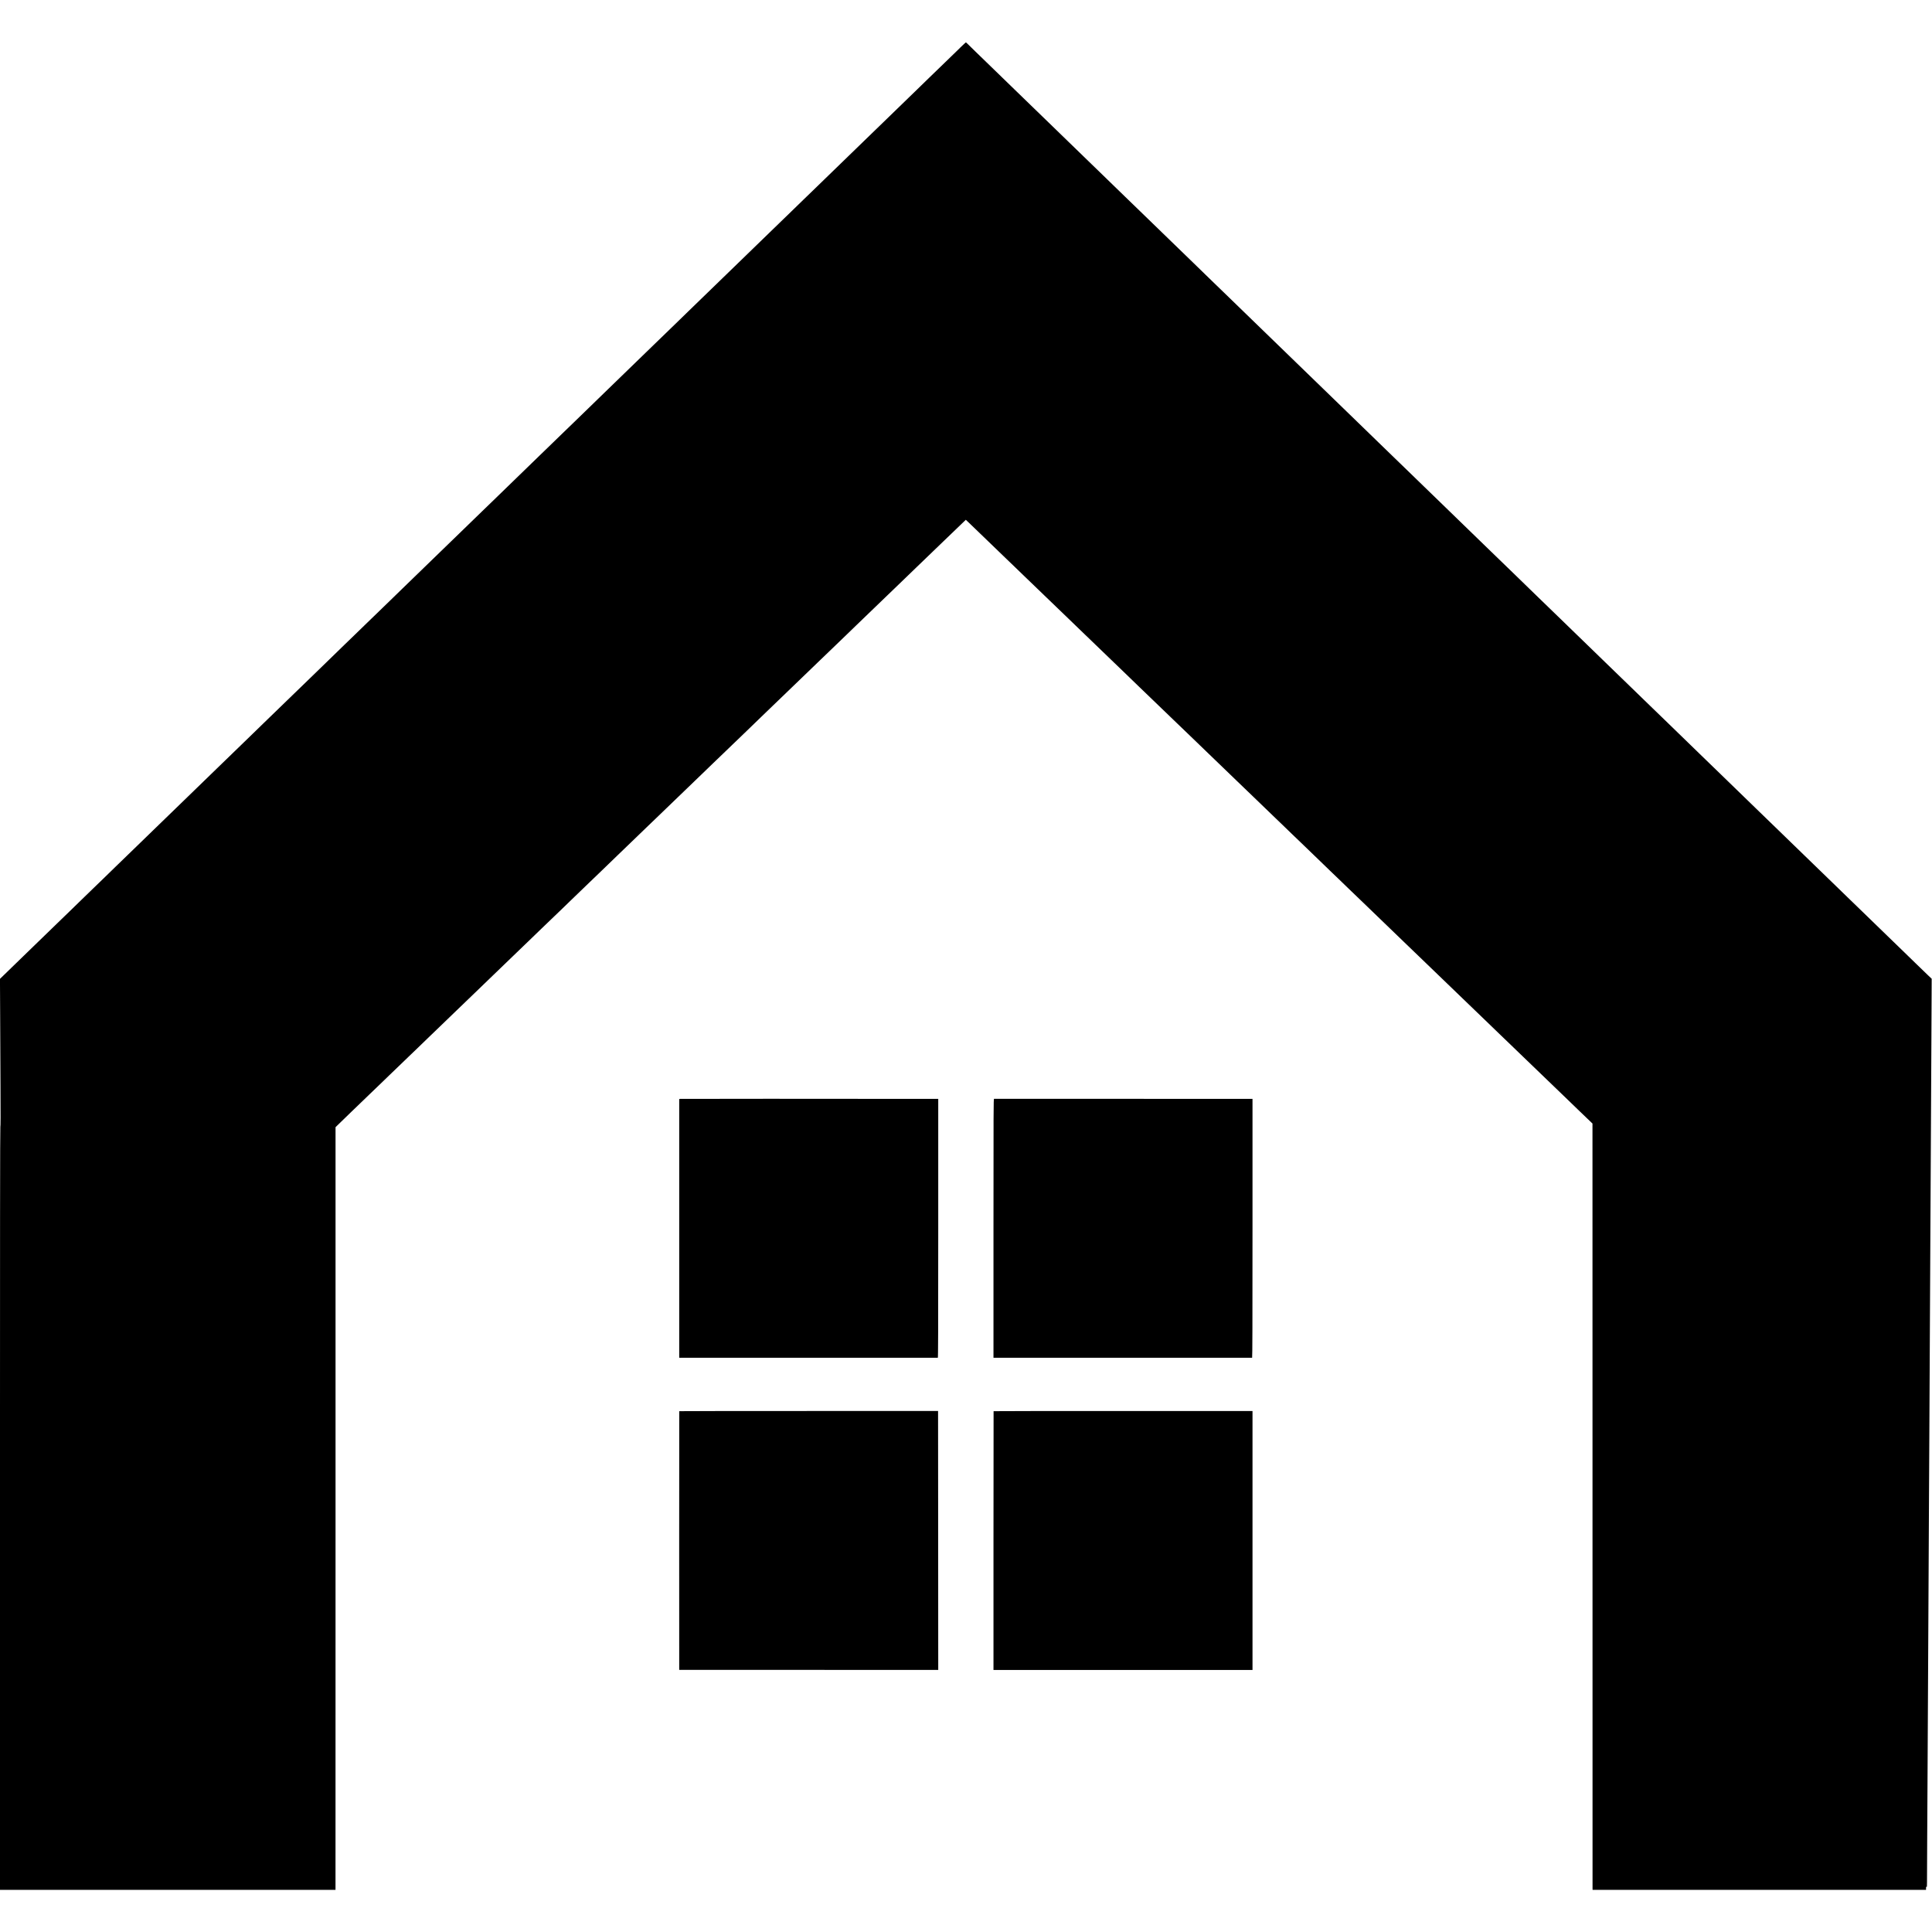
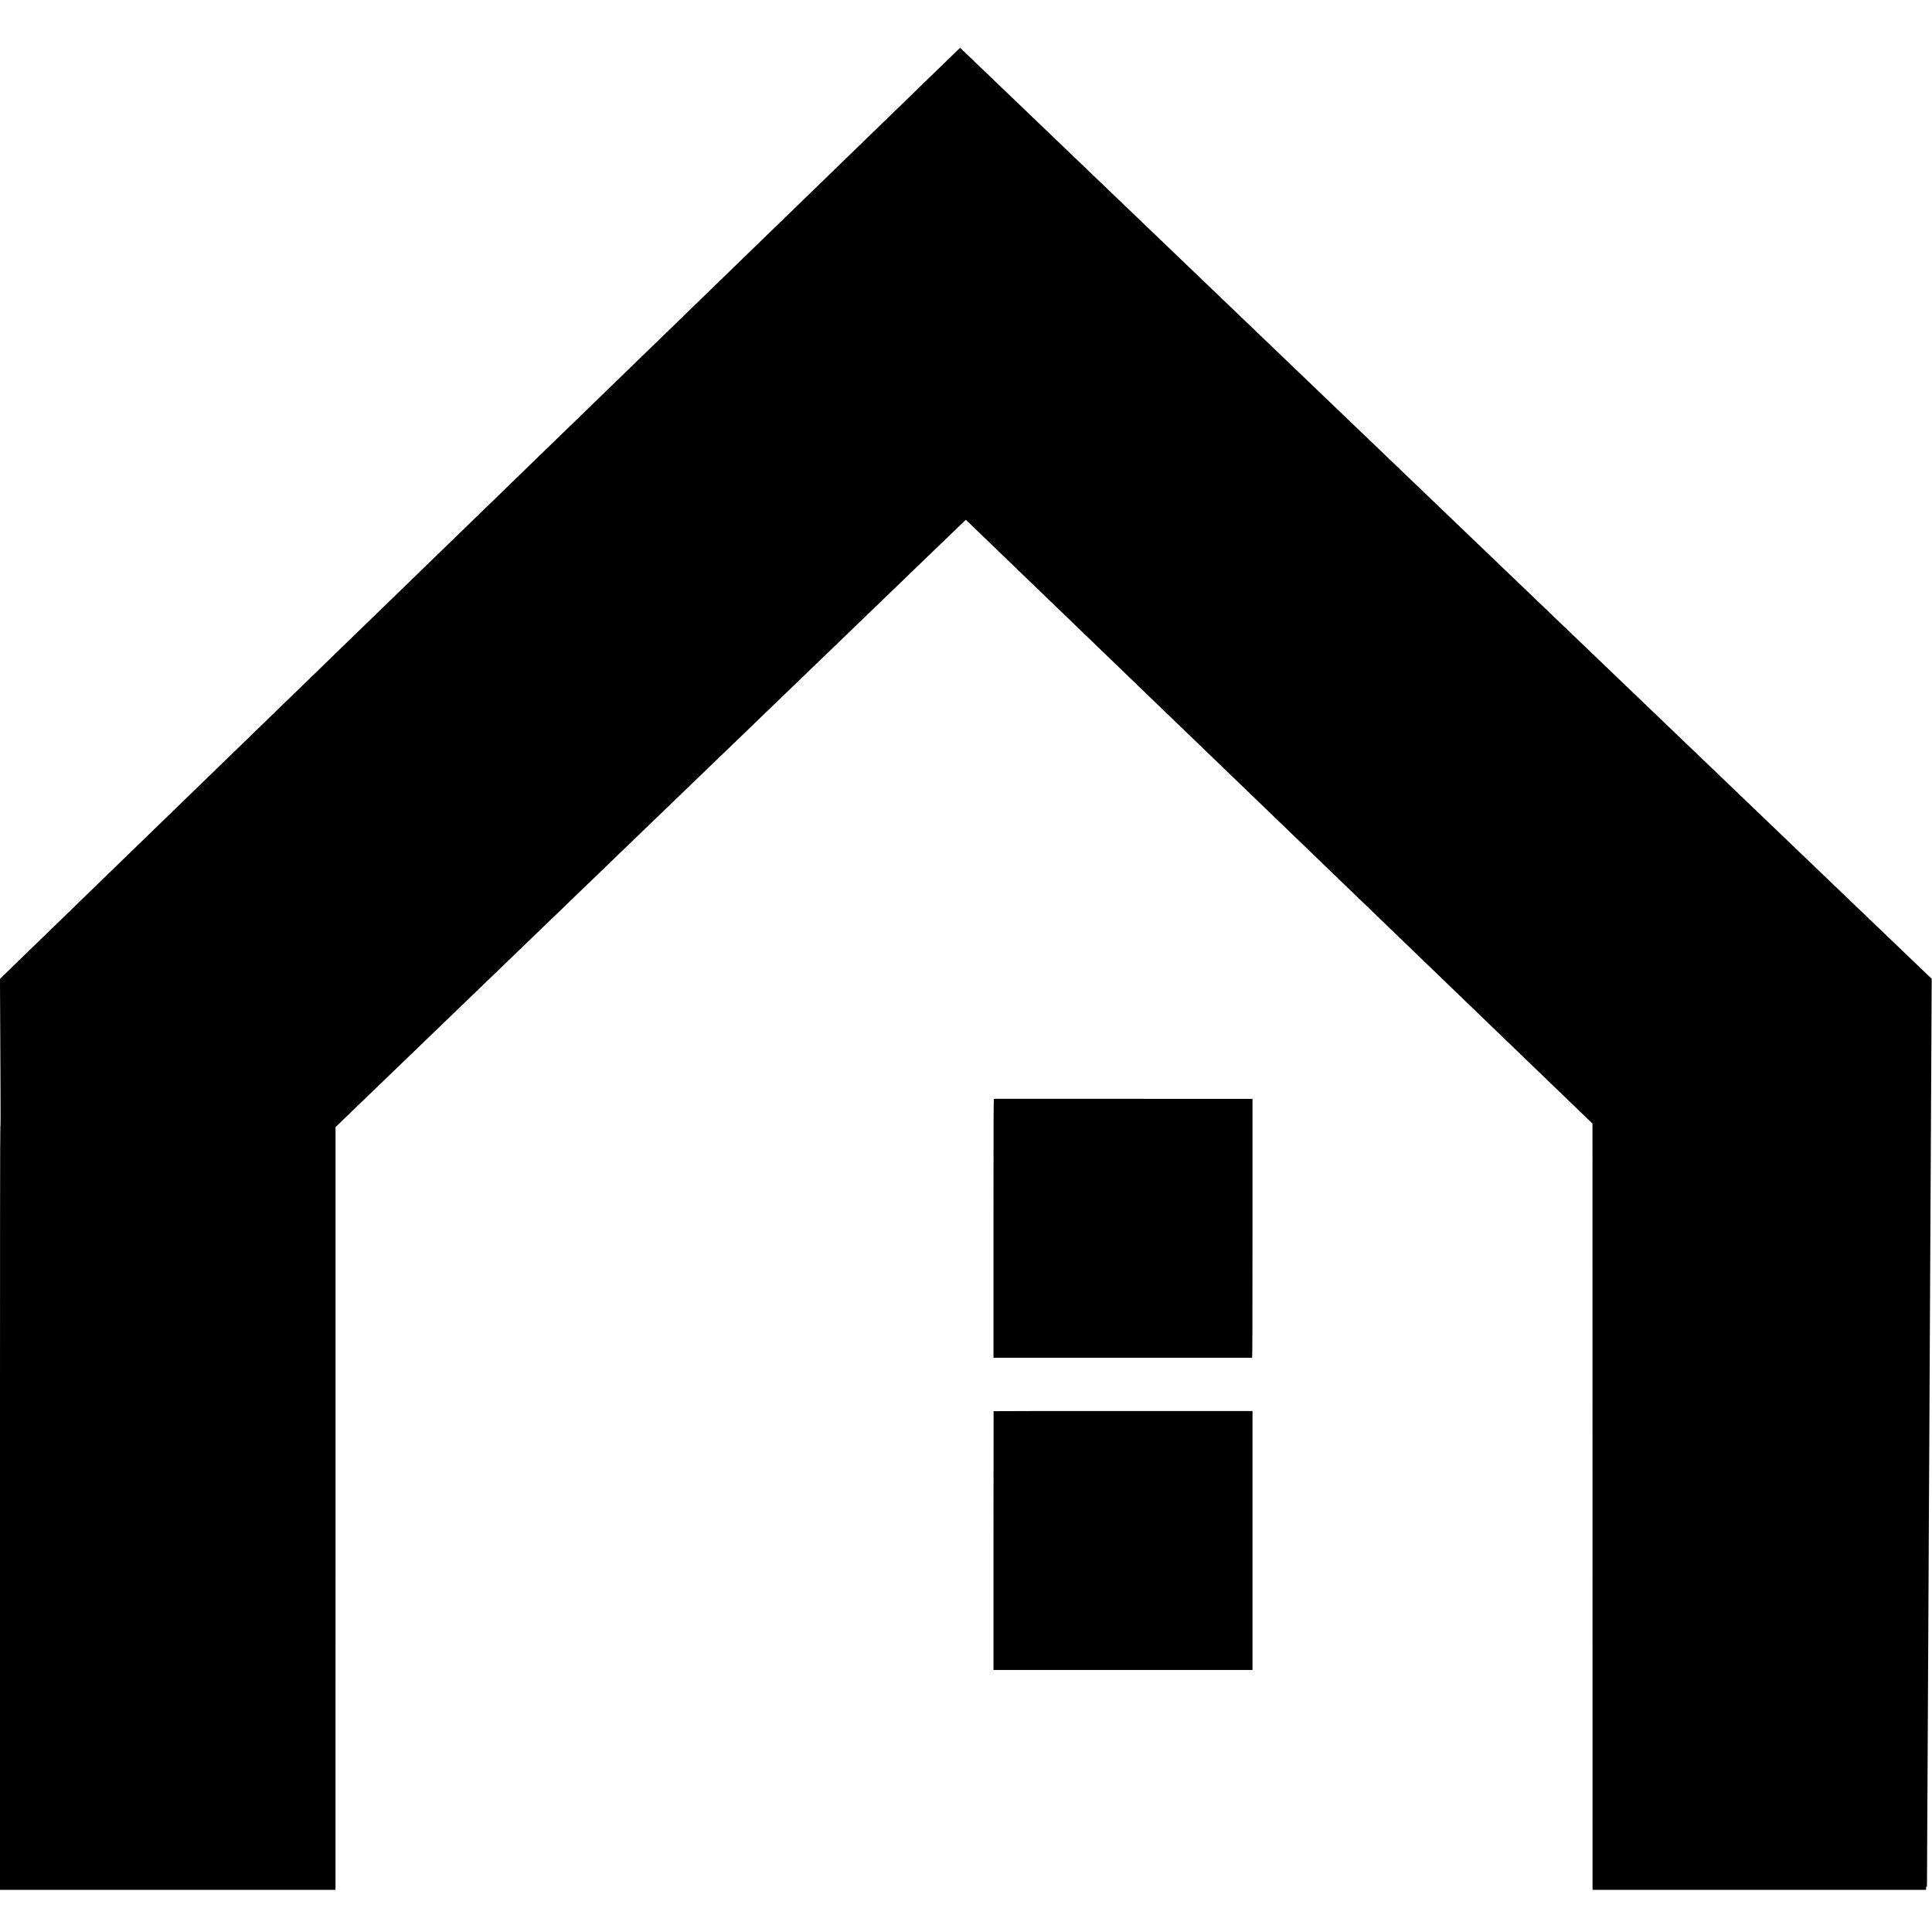
<svg xmlns="http://www.w3.org/2000/svg" version="1.0" width="5568pt" height="5568pt" viewBox="0 0 5568 5568" preserveAspectRatio="xMidYMid meet">
  <g transform="translate(0,5568) scale(0.1,-0.1)" fill="#000000" stroke="none">
-     <path d="M27670 54303 c-90 -87 -198 -192 -240 -233 -43 -41 -191 -185 -328 -318 -138 -134 -284 -276 -326 -315 -41 -40 -192 -187 -336 -327 -328 -318 -672 -652 -1000 -970 -37 -36 -179 -173 -315 -305 -135 -132 -284 -276 -330 -320 -45 -44 -195 -189 -331 -321 -137 -133 -288 -280 -335 -325 -48 -46 -196 -190 -329 -319 -133 -129 -272 -264 -309 -300 -37 -36 -188 -183 -337 -326 -148 -144 -307 -298 -354 -344 -47 -45 -193 -187 -325 -315 -132 -128 -276 -268 -320 -310 -44 -43 -192 -187 -330 -320 -137 -134 -289 -281 -336 -326 -48 -46 -198 -192 -334 -324 -136 -132 -282 -273 -324 -314 -42 -40 -191 -185 -331 -321 -140 -136 -289 -280 -330 -320 -41 -40 -187 -182 -325 -315 -137 -134 -287 -279 -331 -322 -45 -43 -194 -187 -330 -320 -137 -133 -289 -280 -339 -328 -49 -48 -200 -194 -334 -324 -134 -130 -282 -274 -330 -320 -108 -104 -585 -567 -661 -641 -31 -30 -173 -167 -314 -305 -142 -137 -297 -288 -344 -334 -48 -46 -197 -190 -330 -320 -134 -130 -284 -274 -332 -321 -49 -47 -197 -191 -330 -320 -134 -129 -275 -266 -315 -305 -83 -80 -559 -542 -675 -655 -148 -144 -572 -556 -653 -634 -45 -43 -194 -188 -332 -321 -137 -134 -289 -281 -337 -327 -47 -45 -197 -191 -333 -323 -136 -132 -282 -274 -325 -315 -43 -41 -189 -184 -326 -316 -137 -133 -288 -279 -335 -325 -48 -46 -196 -190 -330 -320 -134 -130 -282 -274 -329 -319 -47 -45 -195 -189 -328 -319 -134 -130 -281 -272 -326 -316 -46 -44 -197 -191 -337 -326 -140 -136 -291 -282 -335 -325 -45 -44 -196 -189 -335 -324 -288 -280 -306 -297 -650 -632 -140 -135 -291 -282 -335 -325 -81 -77 -493 -477 -664 -643 -228 -222 -610 -592 -674 -653 -39 -38 -183 -178 -321 -312 -137 -133 -288 -279 -335 -325 -47 -45 -191 -184 -320 -310 -129 -125 -271 -263 -316 -306 -671 -650 -677 -656 -1004 -974 -139 -135 -286 -278 -328 -318 -43 -41 -187 -181 -322 -312 -135 -131 -285 -277 -335 -325 -49 -48 -204 -198 -343 -333 -140 -136 -282 -274 -317 -307 -34 -33 -178 -172 -320 -310 -141 -137 -293 -285 -338 -329 -45 -43 -194 -187 -331 -320 -136 -132 -286 -277 -331 -321 -46 -44 -195 -189 -331 -322 -137 -132 -289 -280 -339 -328 -49 -48 -200 -194 -334 -324 -134 -130 -278 -269 -320 -310 -42 -40 -193 -186 -335 -325 -142 -138 -296 -287 -341 -331 -46 -44 -140 -135 -209 -203 l-126 -122 5 -978 c2 -537 7 -1498 10 -2134 5 -816 3 -1158 -4 -1158 -8 0 -11 -3224 -11 -10993 l0 -10992 4835 0 4835 0 0 45 c1 25 1 4970 1 10990 l0 10945 123 120 c67 66 216 210 330 320 115 110 236 227 270 260 34 33 158 152 275 265 117 113 244 234 281 270 37 36 159 153 271 262 112 108 240 231 284 273 44 43 168 162 275 265 107 103 229 221 272 261 42 41 169 164 283 274 114 110 234 225 265 255 31 30 155 150 275 265 120 116 246 237 280 270 34 33 154 148 265 255 111 107 232 224 269 259 36 35 162 156 280 270 117 113 244 235 281 271 37 36 163 157 280 270 117 113 239 230 270 260 32 30 153 147 270 260 117 113 238 229 269 259 31 29 154 148 274 265 121 116 245 236 277 266 32 30 154 148 272 261 117 114 245 237 283 274 39 36 164 157 278 268 115 111 230 222 255 246 26 25 148 142 271 260 122 119 251 242 285 275 33 32 155 149 269 260 115 110 237 227 270 260 34 32 160 154 280 270 121 116 249 240 285 275 37 35 161 154 276 265 114 110 239 230 276 266 197 190 481 463 544 524 39 37 166 159 281 271 116 111 239 230 275 265 36 34 157 150 268 259 112 108 232 223 267 256 34 33 156 150 270 260 114 110 239 231 279 268 39 38 169 164 290 280 120 117 247 239 281 272 57 54 372 357 514 495 123 118 500 481 567 546 40 38 163 157 274 264 112 107 236 227 275 265 79 77 438 423 552 531 39 38 163 157 275 265 111 108 237 229 278 269 41 40 164 158 274 264 109 105 229 220 266 256 37 36 163 157 280 270 117 113 244 236 284 273 39 38 167 162 285 275 117 114 237 230 266 257 50 47 397 381 545 525 37 36 161 155 275 265 115 110 264 254 333 320 68 66 154 149 191 184 36 35 87 83 112 107 l45 44 65 -61 c84 -81 452 -435 544 -524 179 -173 504 -486 570 -550 40 -38 155 -149 255 -245 100 -96 220 -213 268 -259 48 -45 179 -172 292 -281 113 -109 237 -228 275 -265 67 -64 380 -365 531 -511 39 -38 164 -159 279 -269 114 -110 242 -234 285 -275 43 -41 163 -157 267 -257 222 -214 257 -248 553 -533 123 -118 251 -242 286 -275 34 -33 153 -148 264 -255 111 -107 234 -226 273 -264 62 -58 289 -278 562 -541 200 -193 485 -467 540 -520 35 -33 159 -153 277 -266 117 -114 241 -233 275 -265 34 -33 155 -149 268 -259 114 -110 233 -225 265 -255 75 -73 479 -462 644 -621 72 -70 156 -150 186 -179 30 -29 147 -142 260 -250 113 -109 239 -231 280 -270 41 -40 169 -163 284 -274 114 -110 240 -232 280 -269 39 -38 163 -158 276 -267 113 -109 233 -224 267 -256 54 -52 230 -221 626 -604 65 -63 151 -146 190 -184 40 -37 162 -155 272 -261 110 -106 234 -226 276 -267 42 -40 168 -161 279 -268 111 -107 230 -222 265 -255 34 -33 160 -154 280 -270 119 -115 247 -239 284 -274 36 -35 164 -158 285 -275 120 -116 244 -235 275 -265 68 -65 436 -419 536 -516 40 -38 161 -155 270 -260 108 -104 230 -221 270 -260 410 -395 498 -479 560 -540 124 -119 463 -446 540 -520 41 -38 165 -158 277 -267 112 -108 231 -222 264 -255 34 -32 159 -152 279 -268 119 -115 248 -239 285 -275 152 -146 487 -469 540 -520 122 -118 571 -551 844 -813 104 -100 227 -220 275 -266 47 -45 161 -155 252 -242 l166 -159 1 -11003 c0 -6051 1 -11020 1 -11042 l1 -40 4805 0 4805 0 0 49 c0 40 2 46 14 37 12 -10 14 10 14 126 0 76 3 667 6 1313 4 646 9 1544 11 1995 12 2330 16 2965 20 3790 2 495 7 1361 10 1925 3 564 7 1444 10 1955 3 512 7 1328 10 1815 2 487 7 1367 10 1955 9 1819 14 2849 20 3920 3 567 8 1404 10 1860 11 2110 16 3127 20 3825 2 415 5 966 6 1224 l2 469 -101 96 c-55 53 -214 206 -353 341 -138 135 -288 280 -333 324 -45 43 -189 183 -321 311 -132 128 -279 271 -326 316 -83 80 -462 448 -669 649 -54 52 -205 199 -336 325 -130 127 -272 264 -314 305 -109 106 -548 531 -655 635 -49 48 -198 192 -330 320 -132 128 -280 272 -330 320 -49 48 -205 199 -345 335 -140 136 -296 287 -347 336 -50 49 -196 190 -324 314 -127 124 -268 260 -313 304 -44 43 -196 190 -336 326 -140 136 -291 282 -335 325 -95 91 -520 504 -645 625 -48 47 -159 155 -247 240 -88 85 -273 265 -412 400 -139 135 -289 280 -334 324 -45 43 -194 187 -331 320 -136 132 -288 279 -336 326 -48 47 -200 194 -336 326 -334 324 -421 409 -678 657 -239 232 -276 267 -642 623 -137 133 -283 274 -324 314 -41 40 -196 190 -344 334 -147 143 -290 281 -316 306 -26 25 -180 173 -341 330 -300 292 -488 474 -640 622 -177 171 -585 567 -688 666 -58 57 -207 201 -330 320 -123 119 -259 251 -301 292 -108 106 -587 570 -680 660 -43 41 -190 184 -326 316 -137 133 -283 274 -324 314 -41 40 -196 190 -345 335 -148 144 -305 295 -347 336 -105 101 -523 507 -618 599 -126 123 -599 582 -685 665 -44 42 -190 184 -324 314 -333 323 -382 371 -666 646 -137 132 -296 286 -354 343 -58 57 -207 201 -330 320 -123 119 -259 251 -301 292 -43 41 -189 183 -325 315 -136 132 -284 276 -330 320 -45 44 -194 188 -330 320 -305 296 -337 327 -671 651 -148 144 -299 290 -336 325 -36 35 -184 179 -329 319 -144 140 -295 287 -334 325 -221 214 -578 560 -644 624 -109 105 -593 575 -666 646 -100 97 -562 545 -667 646 -53 52 -206 200 -340 330 -134 130 -272 264 -308 299 -36 34 -181 176 -324 314 -142 138 -293 285 -336 326 -42 41 -192 186 -331 321 -140 136 -292 284 -339 329 -47 45 -195 189 -330 320 -135 130 -277 268 -316 306 -40 38 -188 182 -330 320 -143 139 -293 285 -334 324 -106 103 -570 553 -709 688 -64 62 -208 202 -320 310 -113 108 -219 212 -235 230 -17 17 -34 32 -37 32 -4 0 -80 -71 -169 -157z" />
-     <path d="M19599 24010 l-24 -5 0 -3727 0 -3728 75 0 c106 -1 7362 -1 7378 -1 9 1 12 754 12 3731 l0 3730 -252 0 c-2778 4 -7170 4 -7189 0z" />
+     <path d="M27670 54303 c-90 -87 -198 -192 -240 -233 -43 -41 -191 -185 -328 -318 -138 -134 -284 -276 -326 -315 -41 -40 -192 -187 -336 -327 -328 -318 -672 -652 -1000 -970 -37 -36 -179 -173 -315 -305 -135 -132 -284 -276 -330 -320 -45 -44 -195 -189 -331 -321 -137 -133 -288 -280 -335 -325 -48 -46 -196 -190 -329 -319 -133 -129 -272 -264 -309 -300 -37 -36 -188 -183 -337 -326 -148 -144 -307 -298 -354 -344 -47 -45 -193 -187 -325 -315 -132 -128 -276 -268 -320 -310 -44 -43 -192 -187 -330 -320 -137 -134 -289 -281 -336 -326 -48 -46 -198 -192 -334 -324 -136 -132 -282 -273 -324 -314 -42 -40 -191 -185 -331 -321 -140 -136 -289 -280 -330 -320 -41 -40 -187 -182 -325 -315 -137 -134 -287 -279 -331 -322 -45 -43 -194 -187 -330 -320 -137 -133 -289 -280 -339 -328 -49 -48 -200 -194 -334 -324 -134 -130 -282 -274 -330 -320 -108 -104 -585 -567 -661 -641 -31 -30 -173 -167 -314 -305 -142 -137 -297 -288 -344 -334 -48 -46 -197 -190 -330 -320 -134 -130 -284 -274 -332 -321 -49 -47 -197 -191 -330 -320 -134 -129 -275 -266 -315 -305 -83 -80 -559 -542 -675 -655 -148 -144 -572 -556 -653 -634 -45 -43 -194 -188 -332 -321 -137 -134 -289 -281 -337 -327 -47 -45 -197 -191 -333 -323 -136 -132 -282 -274 -325 -315 -43 -41 -189 -184 -326 -316 -137 -133 -288 -279 -335 -325 -48 -46 -196 -190 -330 -320 -134 -130 -282 -274 -329 -319 -47 -45 -195 -189 -328 -319 -134 -130 -281 -272 -326 -316 -46 -44 -197 -191 -337 -326 -140 -136 -291 -282 -335 -325 -45 -44 -196 -189 -335 -324 -288 -280 -306 -297 -650 -632 -140 -135 -291 -282 -335 -325 -81 -77 -493 -477 -664 -643 -228 -222 -610 -592 -674 -653 -39 -38 -183 -178 -321 -312 -137 -133 -288 -279 -335 -325 -47 -45 -191 -184 -320 -310 -129 -125 -271 -263 -316 -306 -671 -650 -677 -656 -1004 -974 -139 -135 -286 -278 -328 -318 -43 -41 -187 -181 -322 -312 -135 -131 -285 -277 -335 -325 -49 -48 -204 -198 -343 -333 -140 -136 -282 -274 -317 -307 -34 -33 -178 -172 -320 -310 -141 -137 -293 -285 -338 -329 -45 -43 -194 -187 -331 -320 -136 -132 -286 -277 -331 -321 -46 -44 -195 -189 -331 -322 -137 -132 -289 -280 -339 -328 -49 -48 -200 -194 -334 -324 -134 -130 -278 -269 -320 -310 -42 -40 -193 -186 -335 -325 -142 -138 -296 -287 -341 -331 -46 -44 -140 -135 -209 -203 l-126 -122 5 -978 c2 -537 7 -1498 10 -2134 5 -816 3 -1158 -4 -1158 -8 0 -11 -3224 -11 -10993 l0 -10992 4835 0 4835 0 0 45 c1 25 1 4970 1 10990 l0 10945 123 120 c67 66 216 210 330 320 115 110 236 227 270 260 34 33 158 152 275 265 117 113 244 234 281 270 37 36 159 153 271 262 112 108 240 231 284 273 44 43 168 162 275 265 107 103 229 221 272 261 42 41 169 164 283 274 114 110 234 225 265 255 31 30 155 150 275 265 120 116 246 237 280 270 34 33 154 148 265 255 111 107 232 224 269 259 36 35 162 156 280 270 117 113 244 235 281 271 37 36 163 157 280 270 117 113 239 230 270 260 32 30 153 147 270 260 117 113 238 229 269 259 31 29 154 148 274 265 121 116 245 236 277 266 32 30 154 148 272 261 117 114 245 237 283 274 39 36 164 157 278 268 115 111 230 222 255 246 26 25 148 142 271 260 122 119 251 242 285 275 33 32 155 149 269 260 115 110 237 227 270 260 34 32 160 154 280 270 121 116 249 240 285 275 37 35 161 154 276 265 114 110 239 230 276 266 197 190 481 463 544 524 39 37 166 159 281 271 116 111 239 230 275 265 36 34 157 150 268 259 112 108 232 223 267 256 34 33 156 150 270 260 114 110 239 231 279 268 39 38 169 164 290 280 120 117 247 239 281 272 57 54 372 357 514 495 123 118 500 481 567 546 40 38 163 157 274 264 112 107 236 227 275 265 79 77 438 423 552 531 39 38 163 157 275 265 111 108 237 229 278 269 41 40 164 158 274 264 109 105 229 220 266 256 37 36 163 157 280 270 117 113 244 236 284 273 39 38 167 162 285 275 117 114 237 230 266 257 50 47 397 381 545 525 37 36 161 155 275 265 115 110 264 254 333 320 68 66 154 149 191 184 36 35 87 83 112 107 l45 44 65 -61 c84 -81 452 -435 544 -524 179 -173 504 -486 570 -550 40 -38 155 -149 255 -245 100 -96 220 -213 268 -259 48 -45 179 -172 292 -281 113 -109 237 -228 275 -265 67 -64 380 -365 531 -511 39 -38 164 -159 279 -269 114 -110 242 -234 285 -275 43 -41 163 -157 267 -257 222 -214 257 -248 553 -533 123 -118 251 -242 286 -275 34 -33 153 -148 264 -255 111 -107 234 -226 273 -264 62 -58 289 -278 562 -541 200 -193 485 -467 540 -520 35 -33 159 -153 277 -266 117 -114 241 -233 275 -265 34 -33 155 -149 268 -259 114 -110 233 -225 265 -255 75 -73 479 -462 644 -621 72 -70 156 -150 186 -179 30 -29 147 -142 260 -250 113 -109 239 -231 280 -270 41 -40 169 -163 284 -274 114 -110 240 -232 280 -269 39 -38 163 -158 276 -267 113 -109 233 -224 267 -256 54 -52 230 -221 626 -604 65 -63 151 -146 190 -184 40 -37 162 -155 272 -261 110 -106 234 -226 276 -267 42 -40 168 -161 279 -268 111 -107 230 -222 265 -255 34 -33 160 -154 280 -270 119 -115 247 -239 284 -274 36 -35 164 -158 285 -275 120 -116 244 -235 275 -265 68 -65 436 -419 536 -516 40 -38 161 -155 270 -260 108 -104 230 -221 270 -260 410 -395 498 -479 560 -540 124 -119 463 -446 540 -520 41 -38 165 -158 277 -267 112 -108 231 -222 264 -255 34 -32 159 -152 279 -268 119 -115 248 -239 285 -275 152 -146 487 -469 540 -520 122 -118 571 -551 844 -813 104 -100 227 -220 275 -266 47 -45 161 -155 252 -242 l166 -159 1 -11003 c0 -6051 1 -11020 1 -11042 l1 -40 4805 0 4805 0 0 49 c0 40 2 46 14 37 12 -10 14 10 14 126 0 76 3 667 6 1313 4 646 9 1544 11 1995 12 2330 16 2965 20 3790 2 495 7 1361 10 1925 3 564 7 1444 10 1955 3 512 7 1328 10 1815 2 487 7 1367 10 1955 9 1819 14 2849 20 3920 3 567 8 1404 10 1860 11 2110 16 3127 20 3825 2 415 5 966 6 1224 l2 469 -101 96 z" />
    <path d="M28648 24012 c-15 -3 -16 -332 -16 -3733 l0 -3729 37 0 c50 -1 7403 -1 7417 -1 8 1 11 1017 11 3731 l0 3730 -26 1 c-102 2 -7411 3 -7423 1z" />
-     <path d="M19576 15010 c-1 -3 -2 -1681 -2 -3730 l1 -3725 3733 -1 3732 -1 -2 3731 -3 3731 -3728 0 c-2051 0 -3730 -2 -3731 -5z" />
    <path d="M28635 15010 c-2 -3 -3 -1682 -3 -3732 l0 -3726 3733 0 3732 0 0 3732 0 3731 -3729 0 c-2052 0 -3731 -2 -3733 -5z" />
  </g>
</svg>